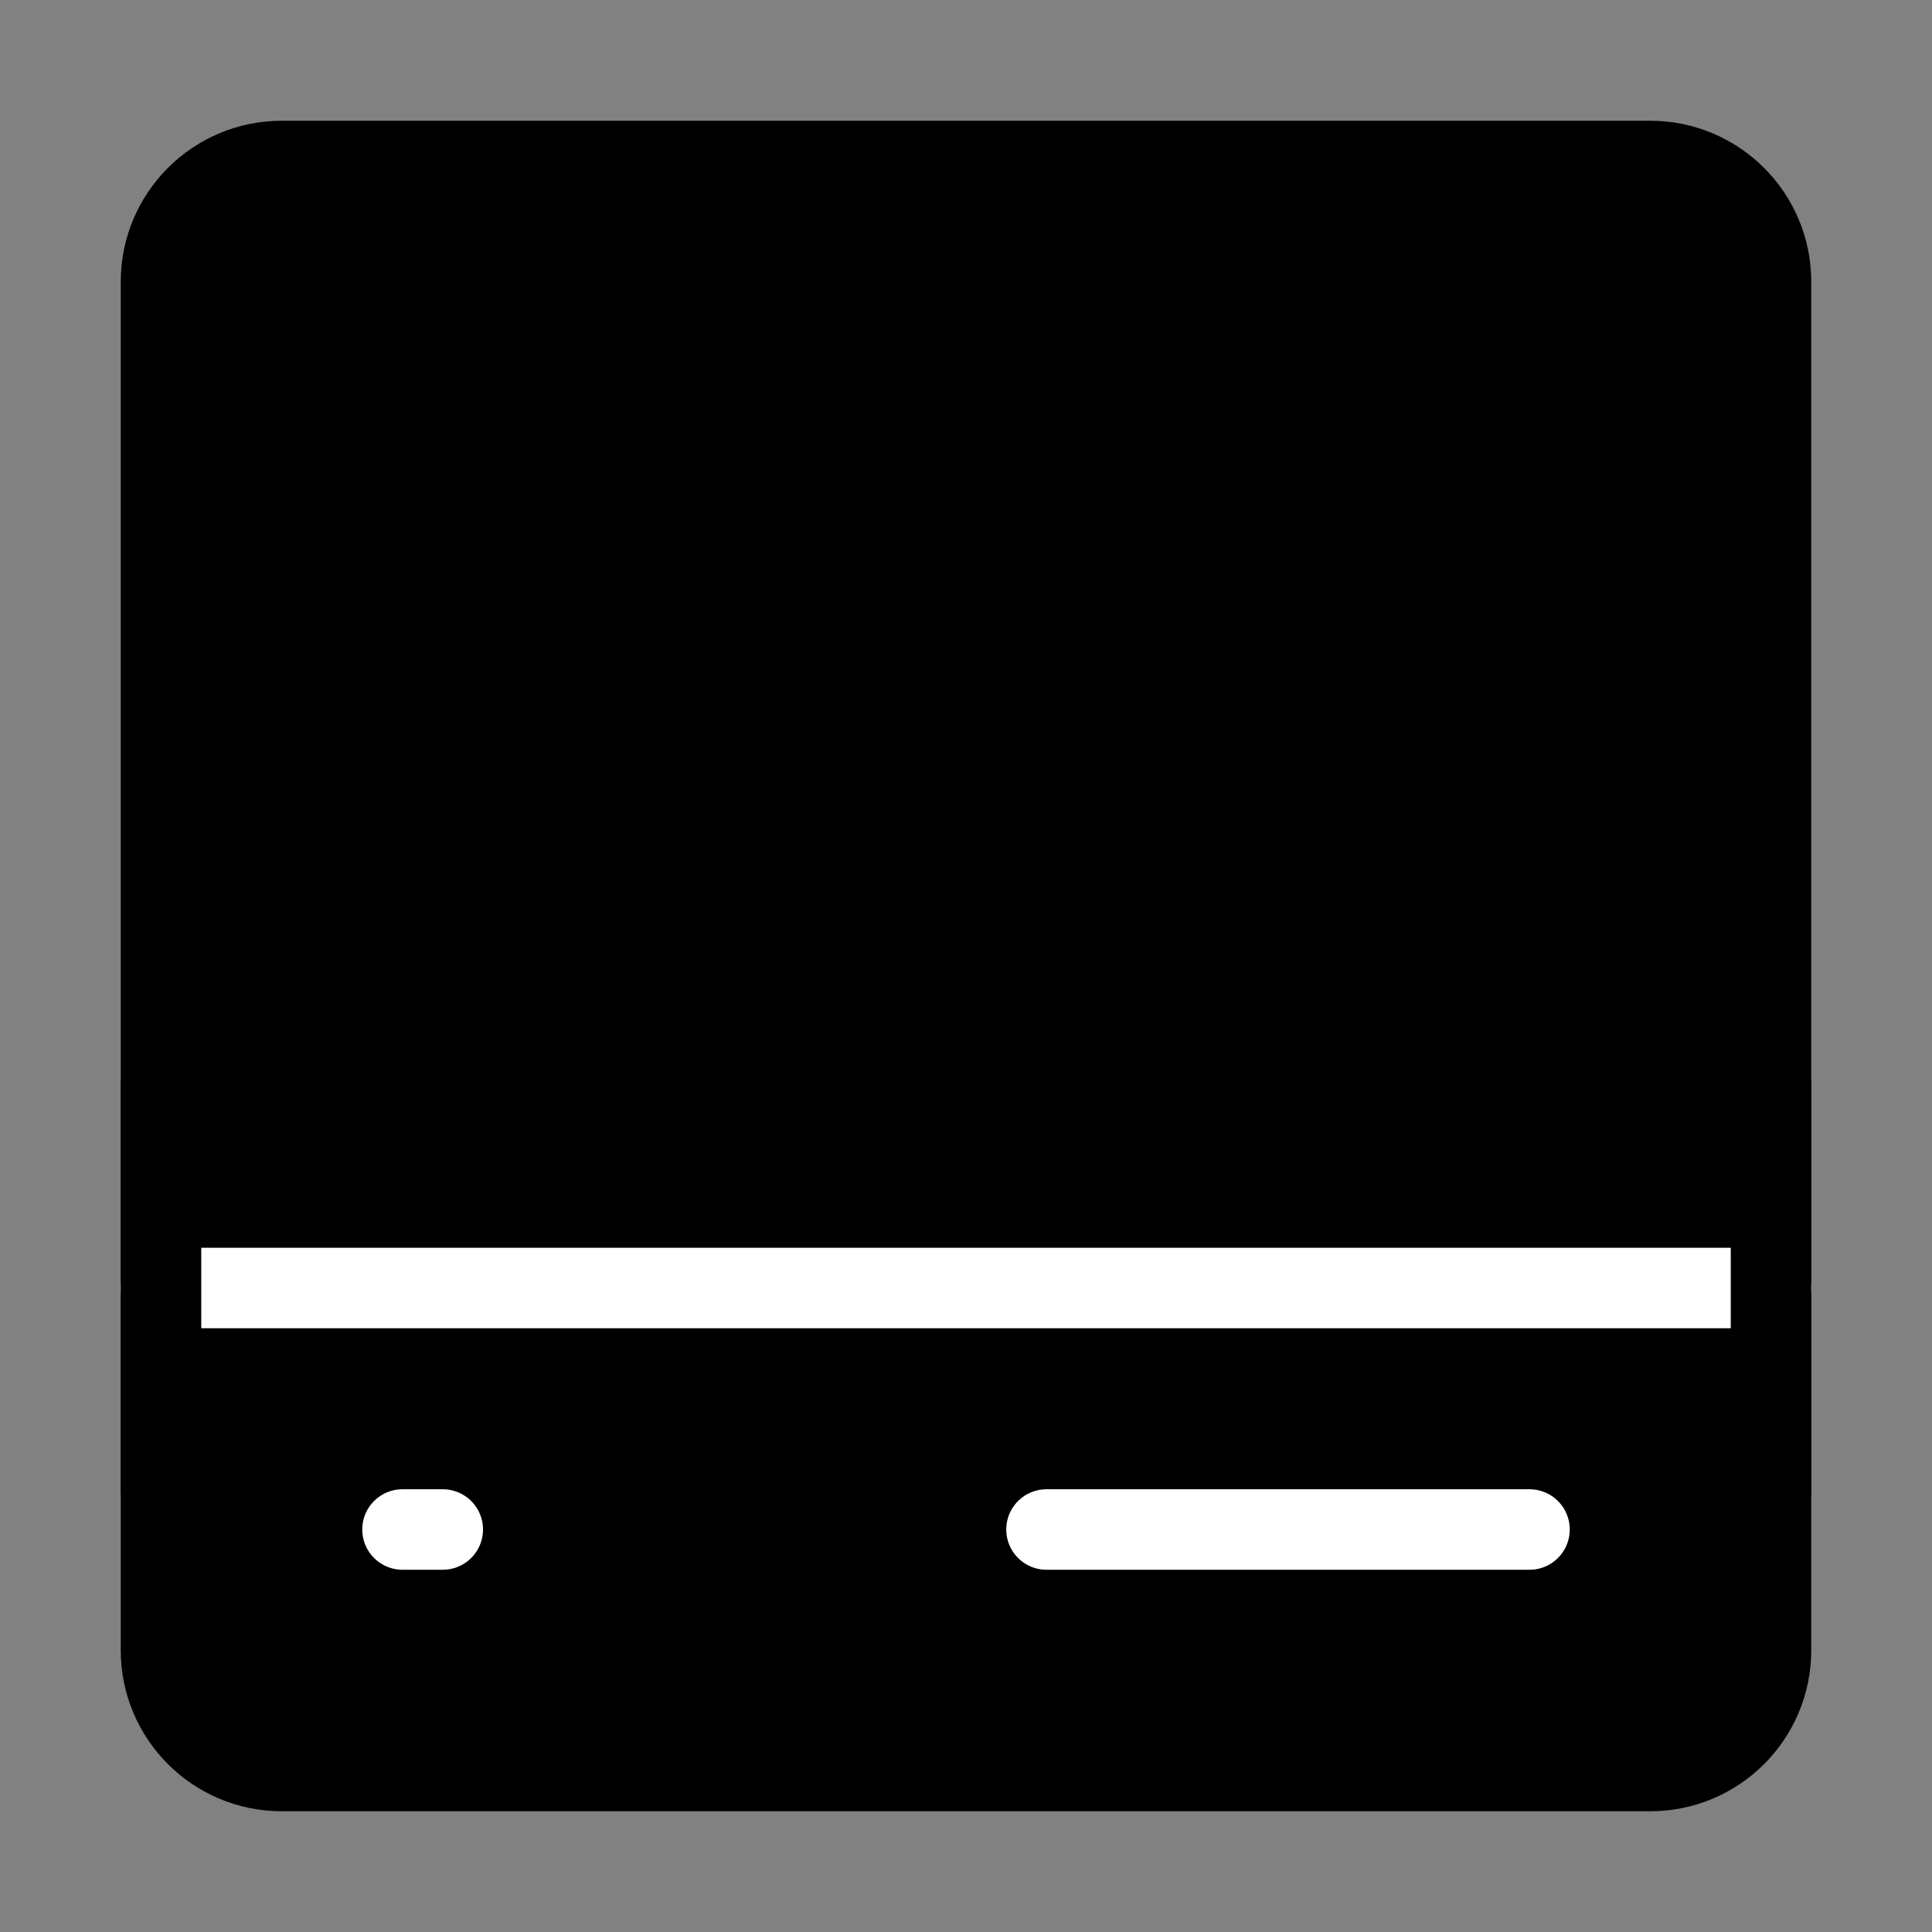
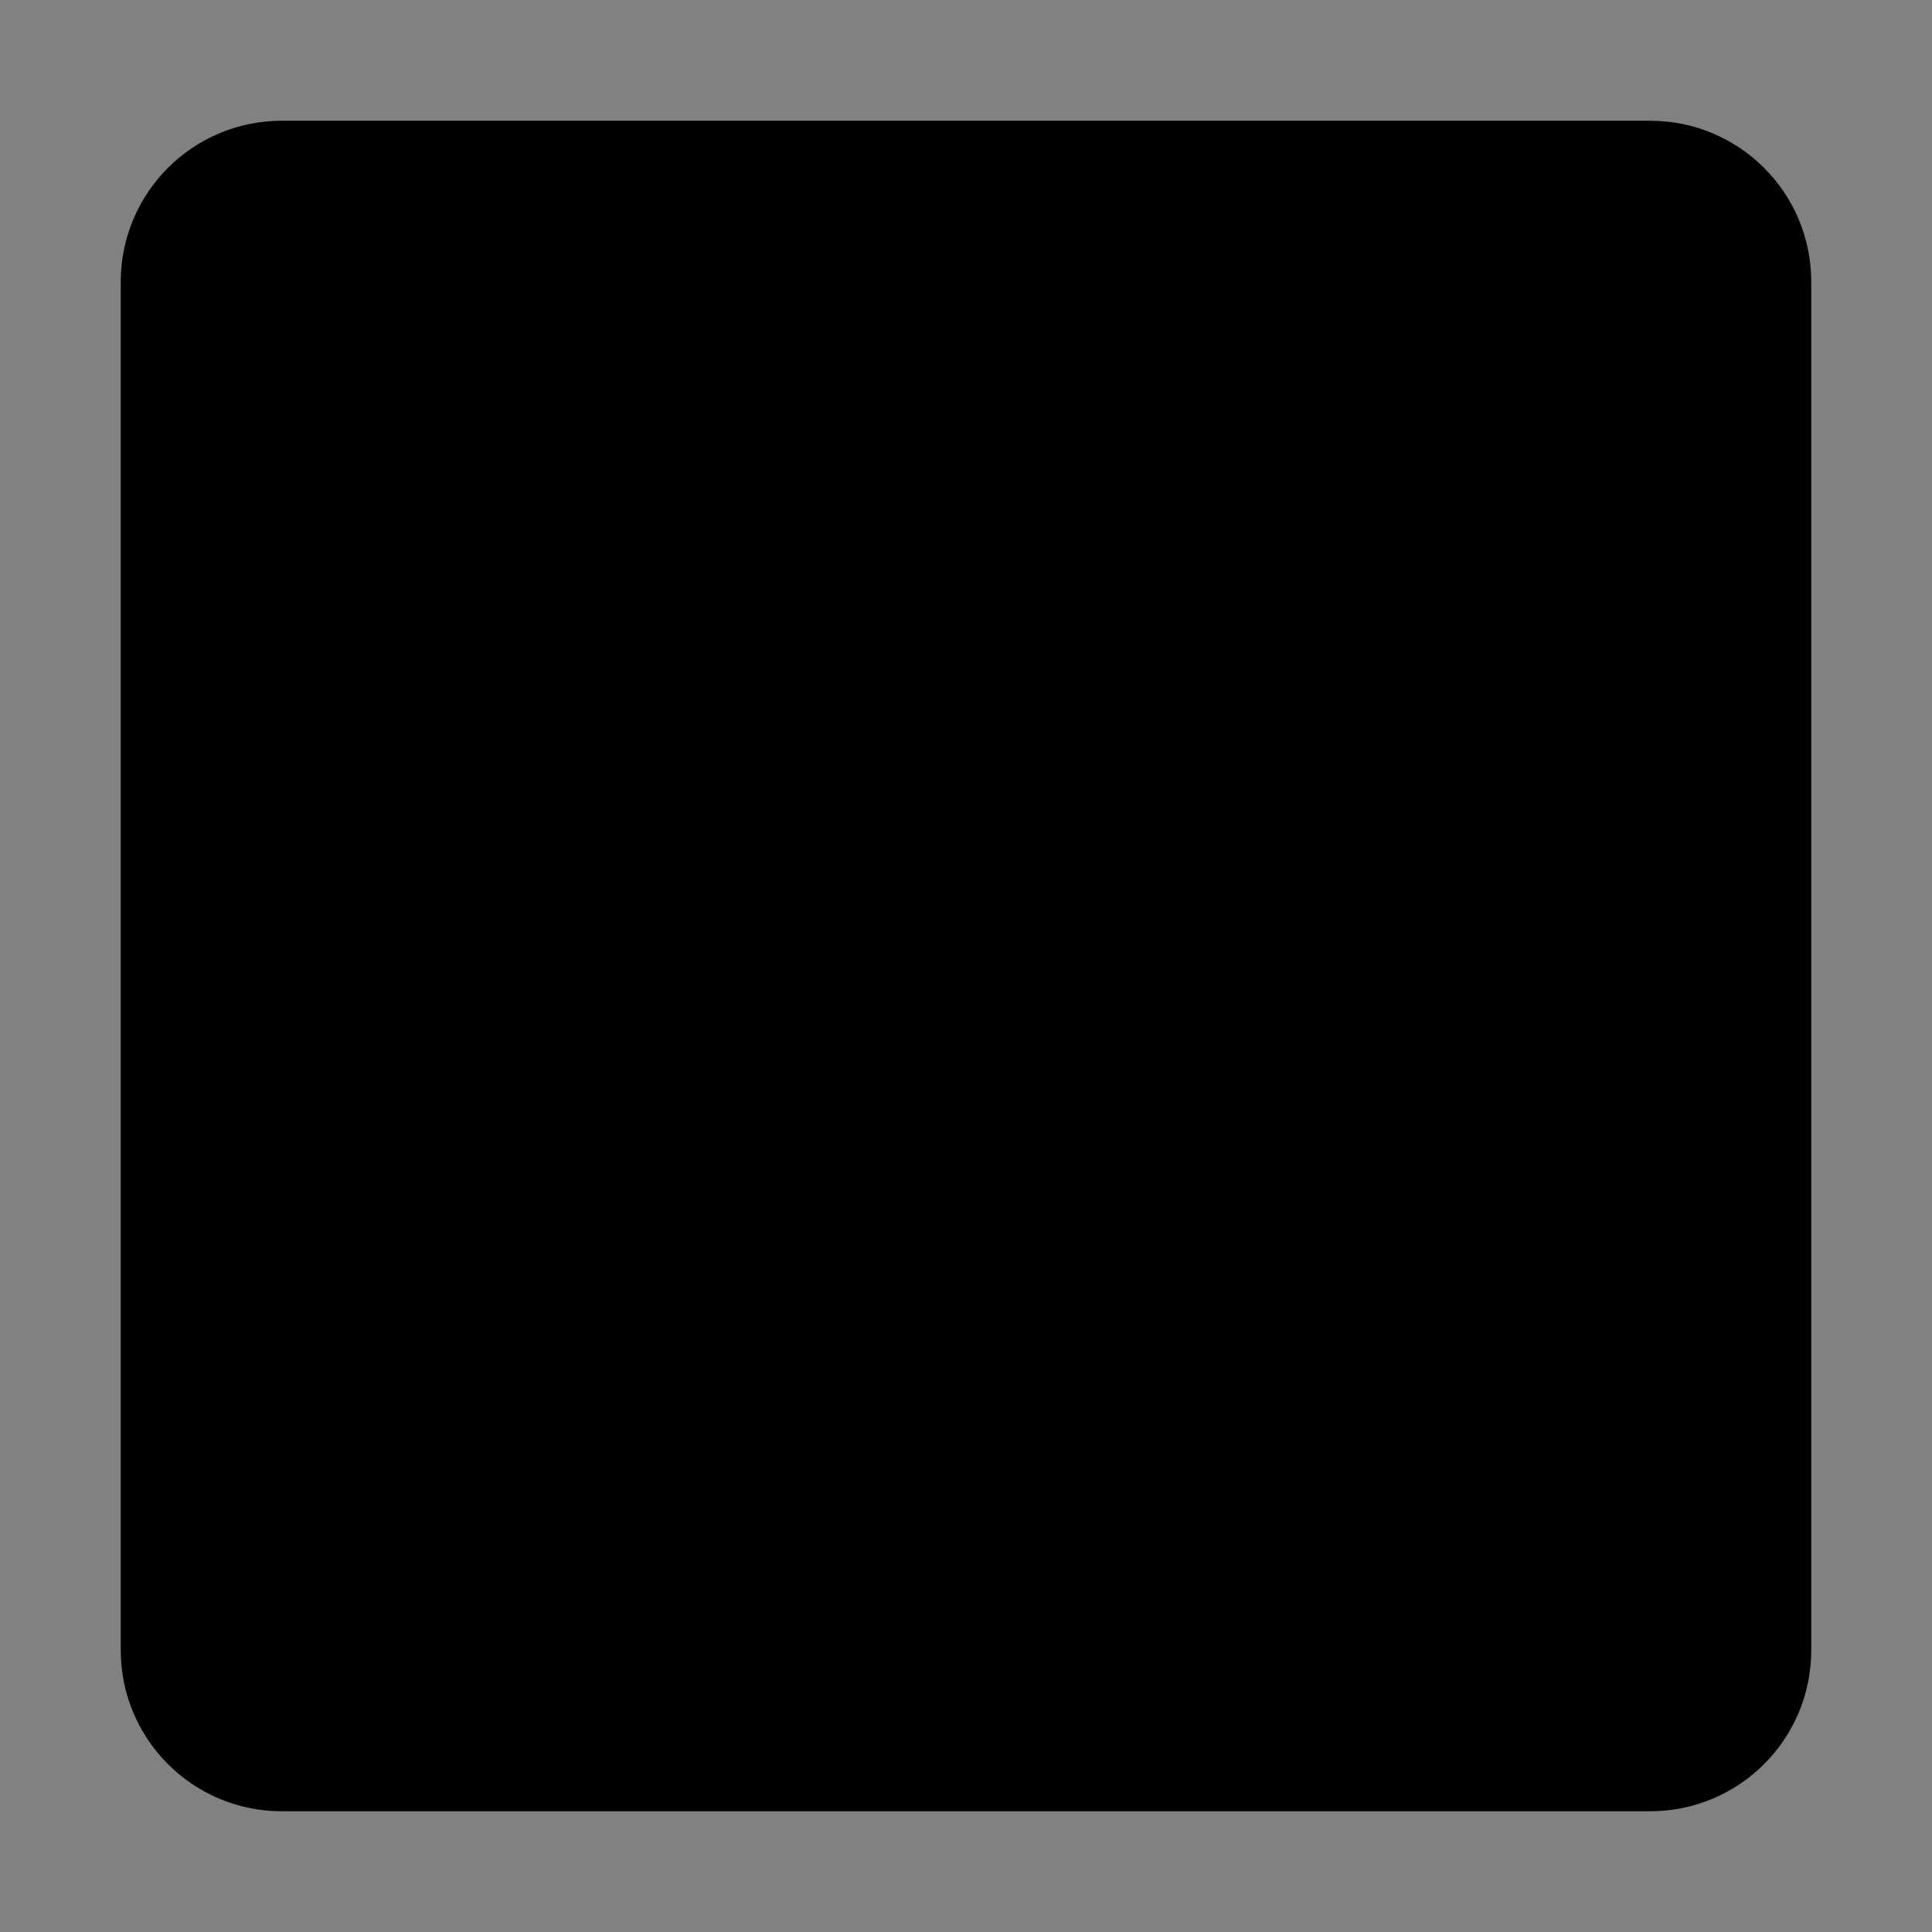
<svg xmlns="http://www.w3.org/2000/svg" viewBox="0 0 48 48" fill="none">
  <rect x="0" y="0" width="48" height="48" fill="#808080" stroke="none" />
  <rect width="48" height="48" fill="white" fill-opacity="0.01" />
  <path d="M41 4H7C5.343 4 4 5.343 4 7V41C4 42.657 5.343 44 7 44H41C42.657 44 44 42.657 44 41V7C44 5.343 42.657 4 41 4Z" fill="currentColor" stroke="currentColor" stroke-width="2" stroke-linecap="round" stroke-linejoin="round" />
-   <path d="M4 32H44" stroke="#fff" stroke-width="2" stroke-linecap="round" />
-   <path d="M10 38H11" stroke="#fff" stroke-width="2" stroke-linecap="round" stroke-linejoin="round" />
-   <path d="M26 38H38" stroke="#fff" stroke-width="2" stroke-linecap="round" stroke-linejoin="round" />
-   <path d="M44 37V27" stroke="currentColor" stroke-width="2" stroke-linecap="round" stroke-linejoin="round" />
-   <path d="M4 37V27" stroke="currentColor" stroke-width="2" stroke-linecap="round" stroke-linejoin="round" />
</svg>